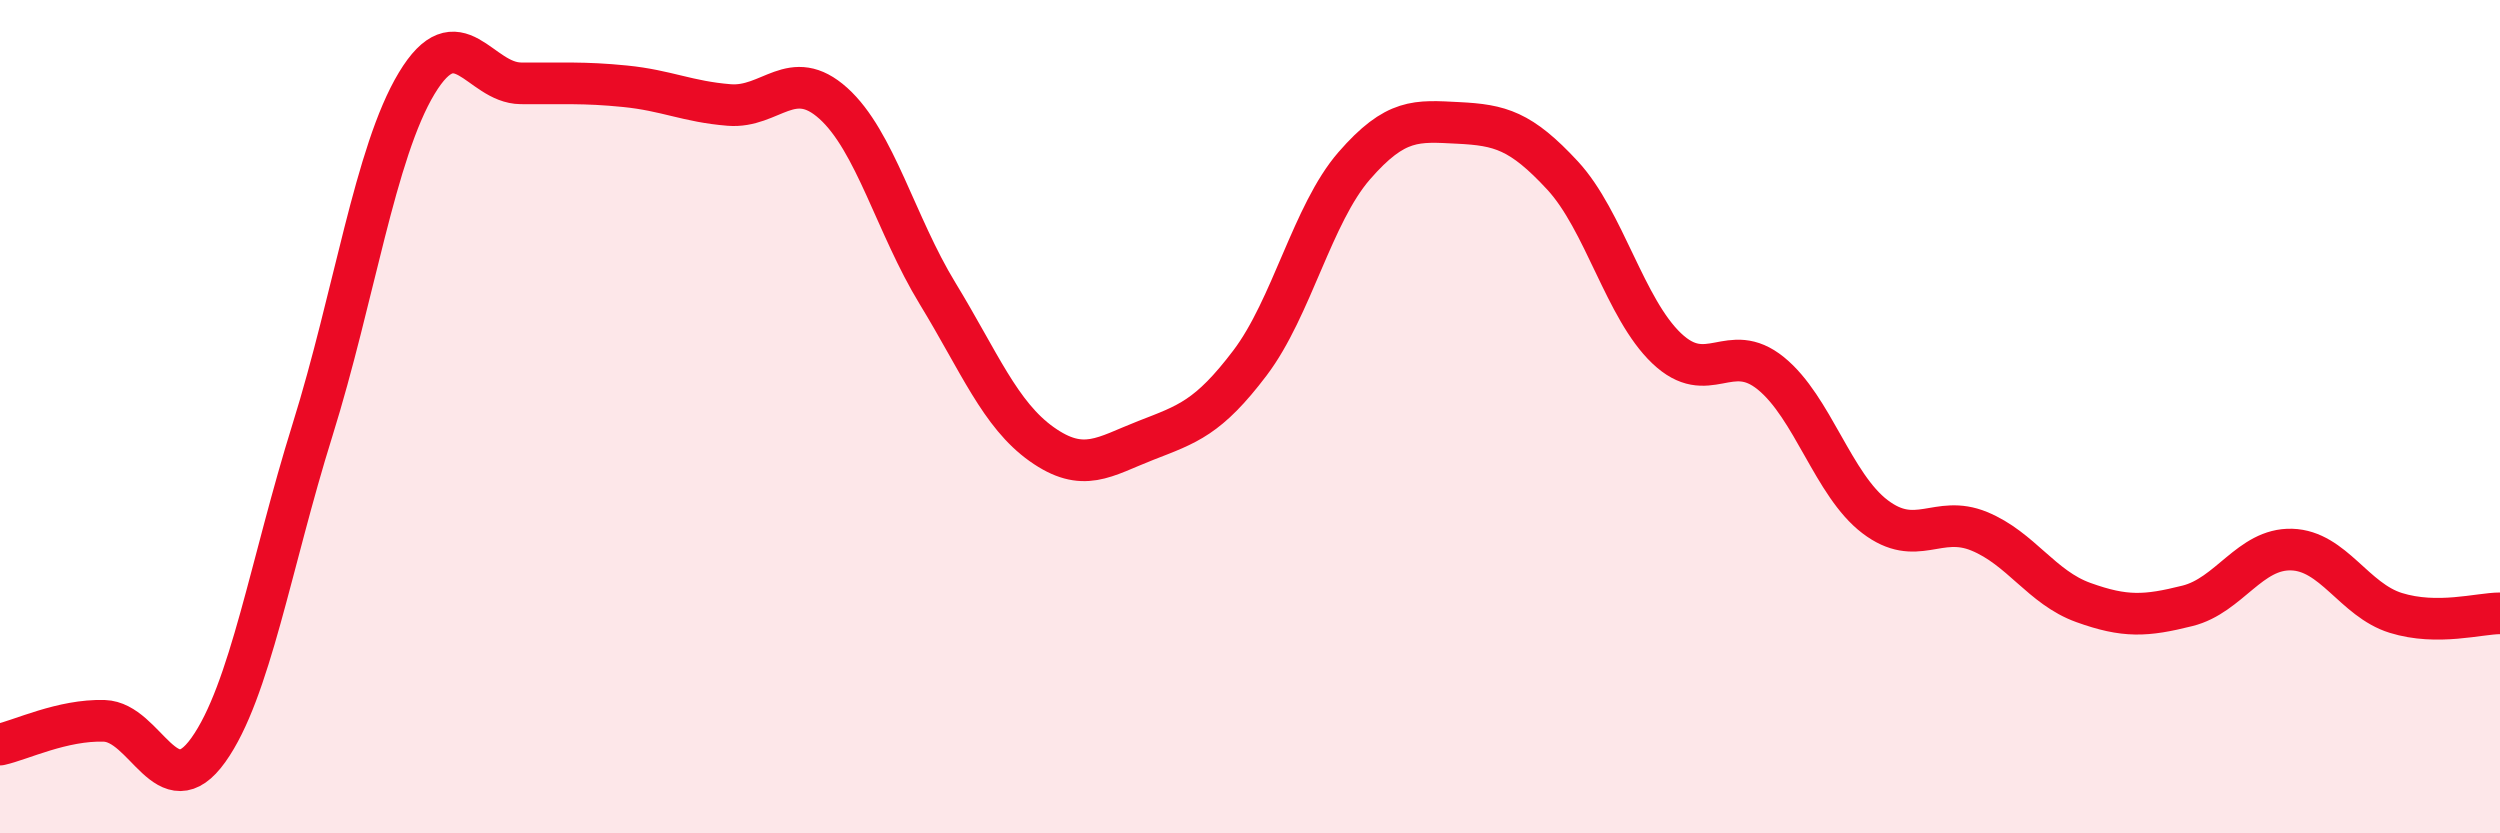
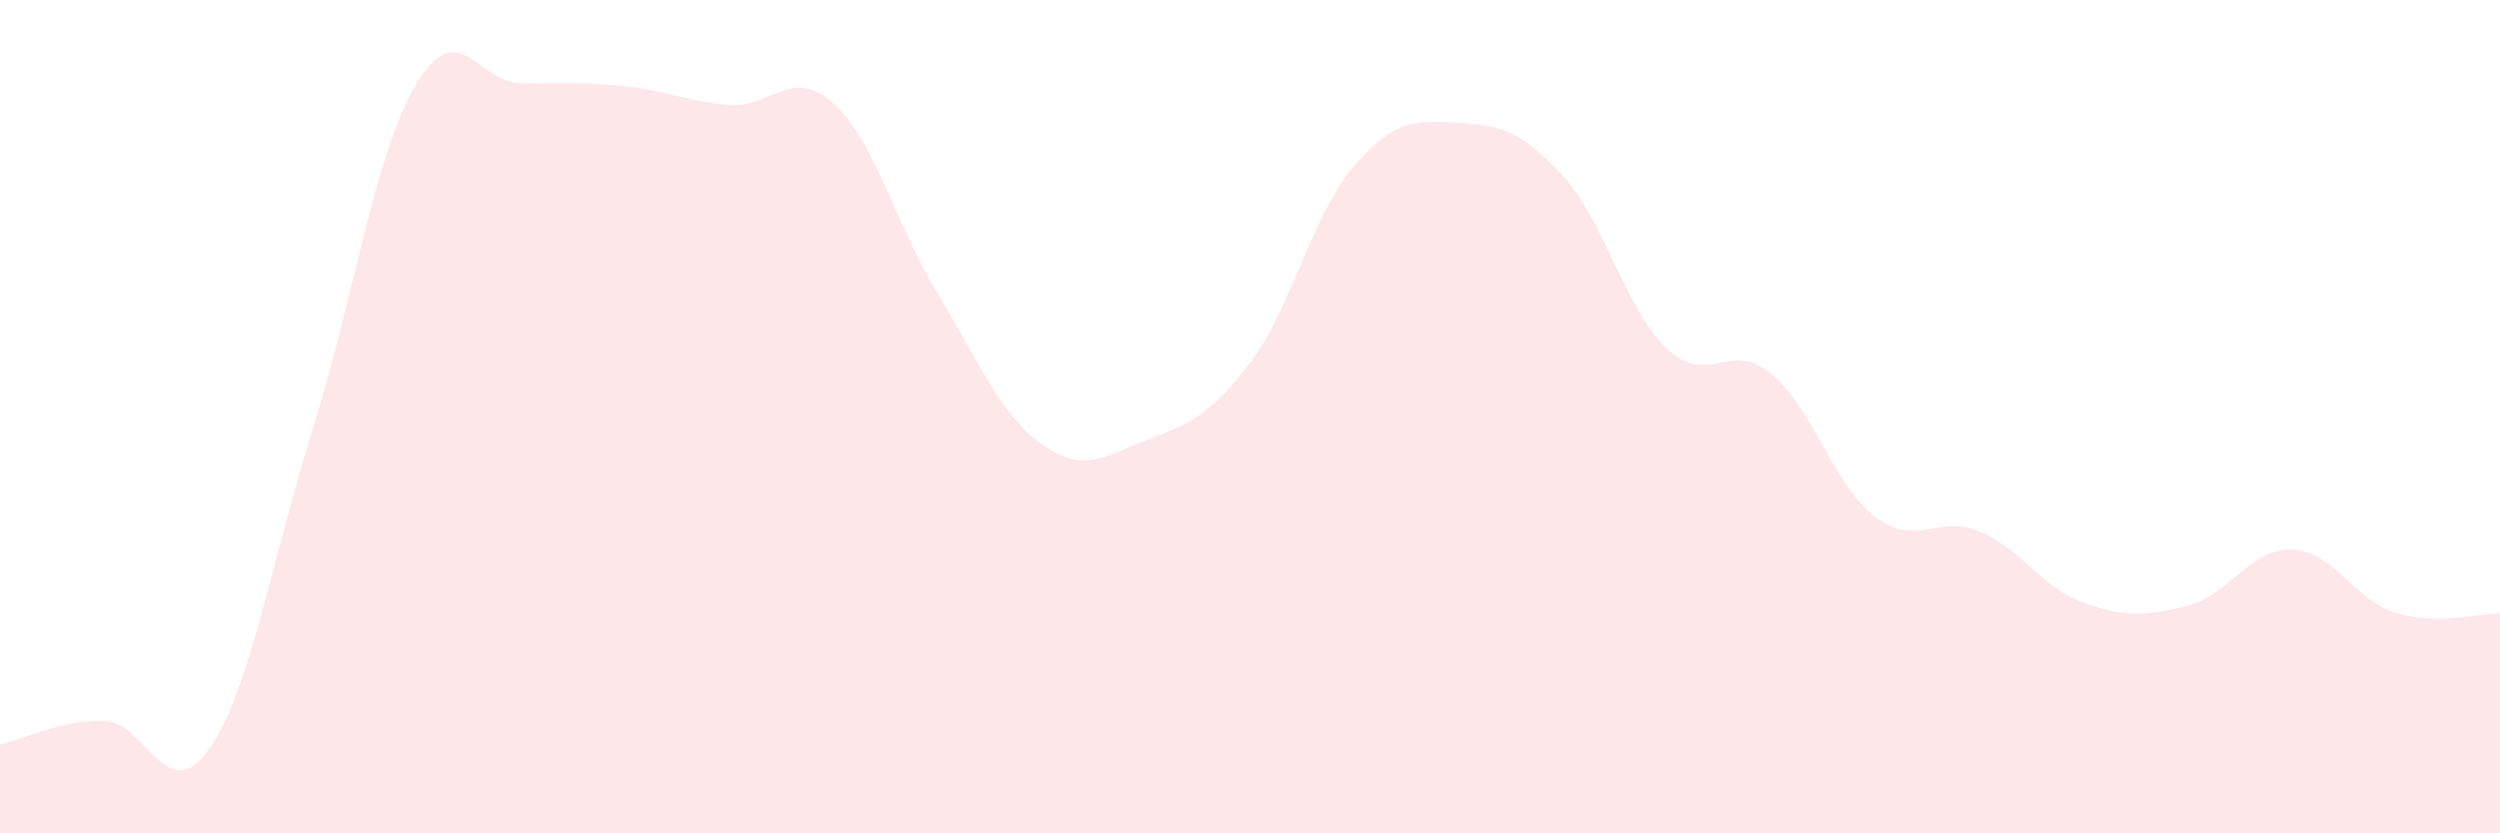
<svg xmlns="http://www.w3.org/2000/svg" width="60" height="20" viewBox="0 0 60 20">
  <path d="M 0,17.87 C 0.5,17.76 1.5,17.27 2.5,17.3 C 3.5,17.33 4,19.4 5,18 C 6,16.6 6.5,13.52 7.5,10.32 C 8.5,7.12 9,3.66 10,2 C 11,0.34 11.5,1.99 12.5,2 C 13.5,2.01 14,1.97 15,2.07 C 16,2.17 16.5,2.44 17.5,2.52 C 18.5,2.6 19,1.58 20,2.48 C 21,3.38 21.5,5.4 22.5,7.04 C 23.5,8.68 24,9.95 25,10.66 C 26,11.37 26.5,10.96 27.5,10.57 C 28.5,10.18 29,10.03 30,8.71 C 31,7.39 31.5,5.13 32.5,3.98 C 33.5,2.83 34,2.9 35,2.95 C 36,3 36.5,3.13 37.5,4.21 C 38.5,5.29 39,7.41 40,8.36 C 41,9.31 41.5,8.15 42.5,8.96 C 43.5,9.77 44,11.64 45,12.4 C 46,13.16 46.5,12.34 47.5,12.75 C 48.5,13.16 49,14.1 50,14.46 C 51,14.82 51.5,14.79 52.5,14.54 C 53.5,14.29 54,13.16 55,13.19 C 56,13.22 56.5,14.4 57.5,14.71 C 58.5,15.02 59.5,14.72 60,14.72L60 20L0 20Z" fill="#EB0A25" opacity="0.1" stroke-linecap="round" stroke-linejoin="round" />
-   <path d="M 0,17.87 C 0.5,17.76 1.5,17.27 2.5,17.3 C 3.5,17.33 4,19.4 5,18 C 6,16.6 6.5,13.52 7.5,10.32 C 8.5,7.12 9,3.66 10,2 C 11,0.34 11.5,1.99 12.5,2 C 13.5,2.01 14,1.97 15,2.07 C 16,2.17 16.5,2.44 17.5,2.52 C 18.5,2.6 19,1.58 20,2.48 C 21,3.38 21.5,5.4 22.5,7.04 C 23.5,8.68 24,9.95 25,10.66 C 26,11.37 26.5,10.96 27.5,10.57 C 28.5,10.18 29,10.03 30,8.71 C 31,7.39 31.5,5.13 32.5,3.98 C 33.5,2.83 34,2.9 35,2.95 C 36,3 36.5,3.13 37.5,4.21 C 38.5,5.29 39,7.41 40,8.36 C 41,9.31 41.5,8.15 42.5,8.96 C 43.5,9.77 44,11.64 45,12.4 C 46,13.16 46.5,12.34 47.5,12.75 C 48.5,13.16 49,14.1 50,14.46 C 51,14.82 51.5,14.79 52.5,14.54 C 53.5,14.29 54,13.16 55,13.19 C 56,13.22 56.5,14.4 57.5,14.71 C 58.5,15.02 59.5,14.72 60,14.72" stroke="#EB0A25" stroke-width="1" fill="none" stroke-linecap="round" stroke-linejoin="round" />
</svg>